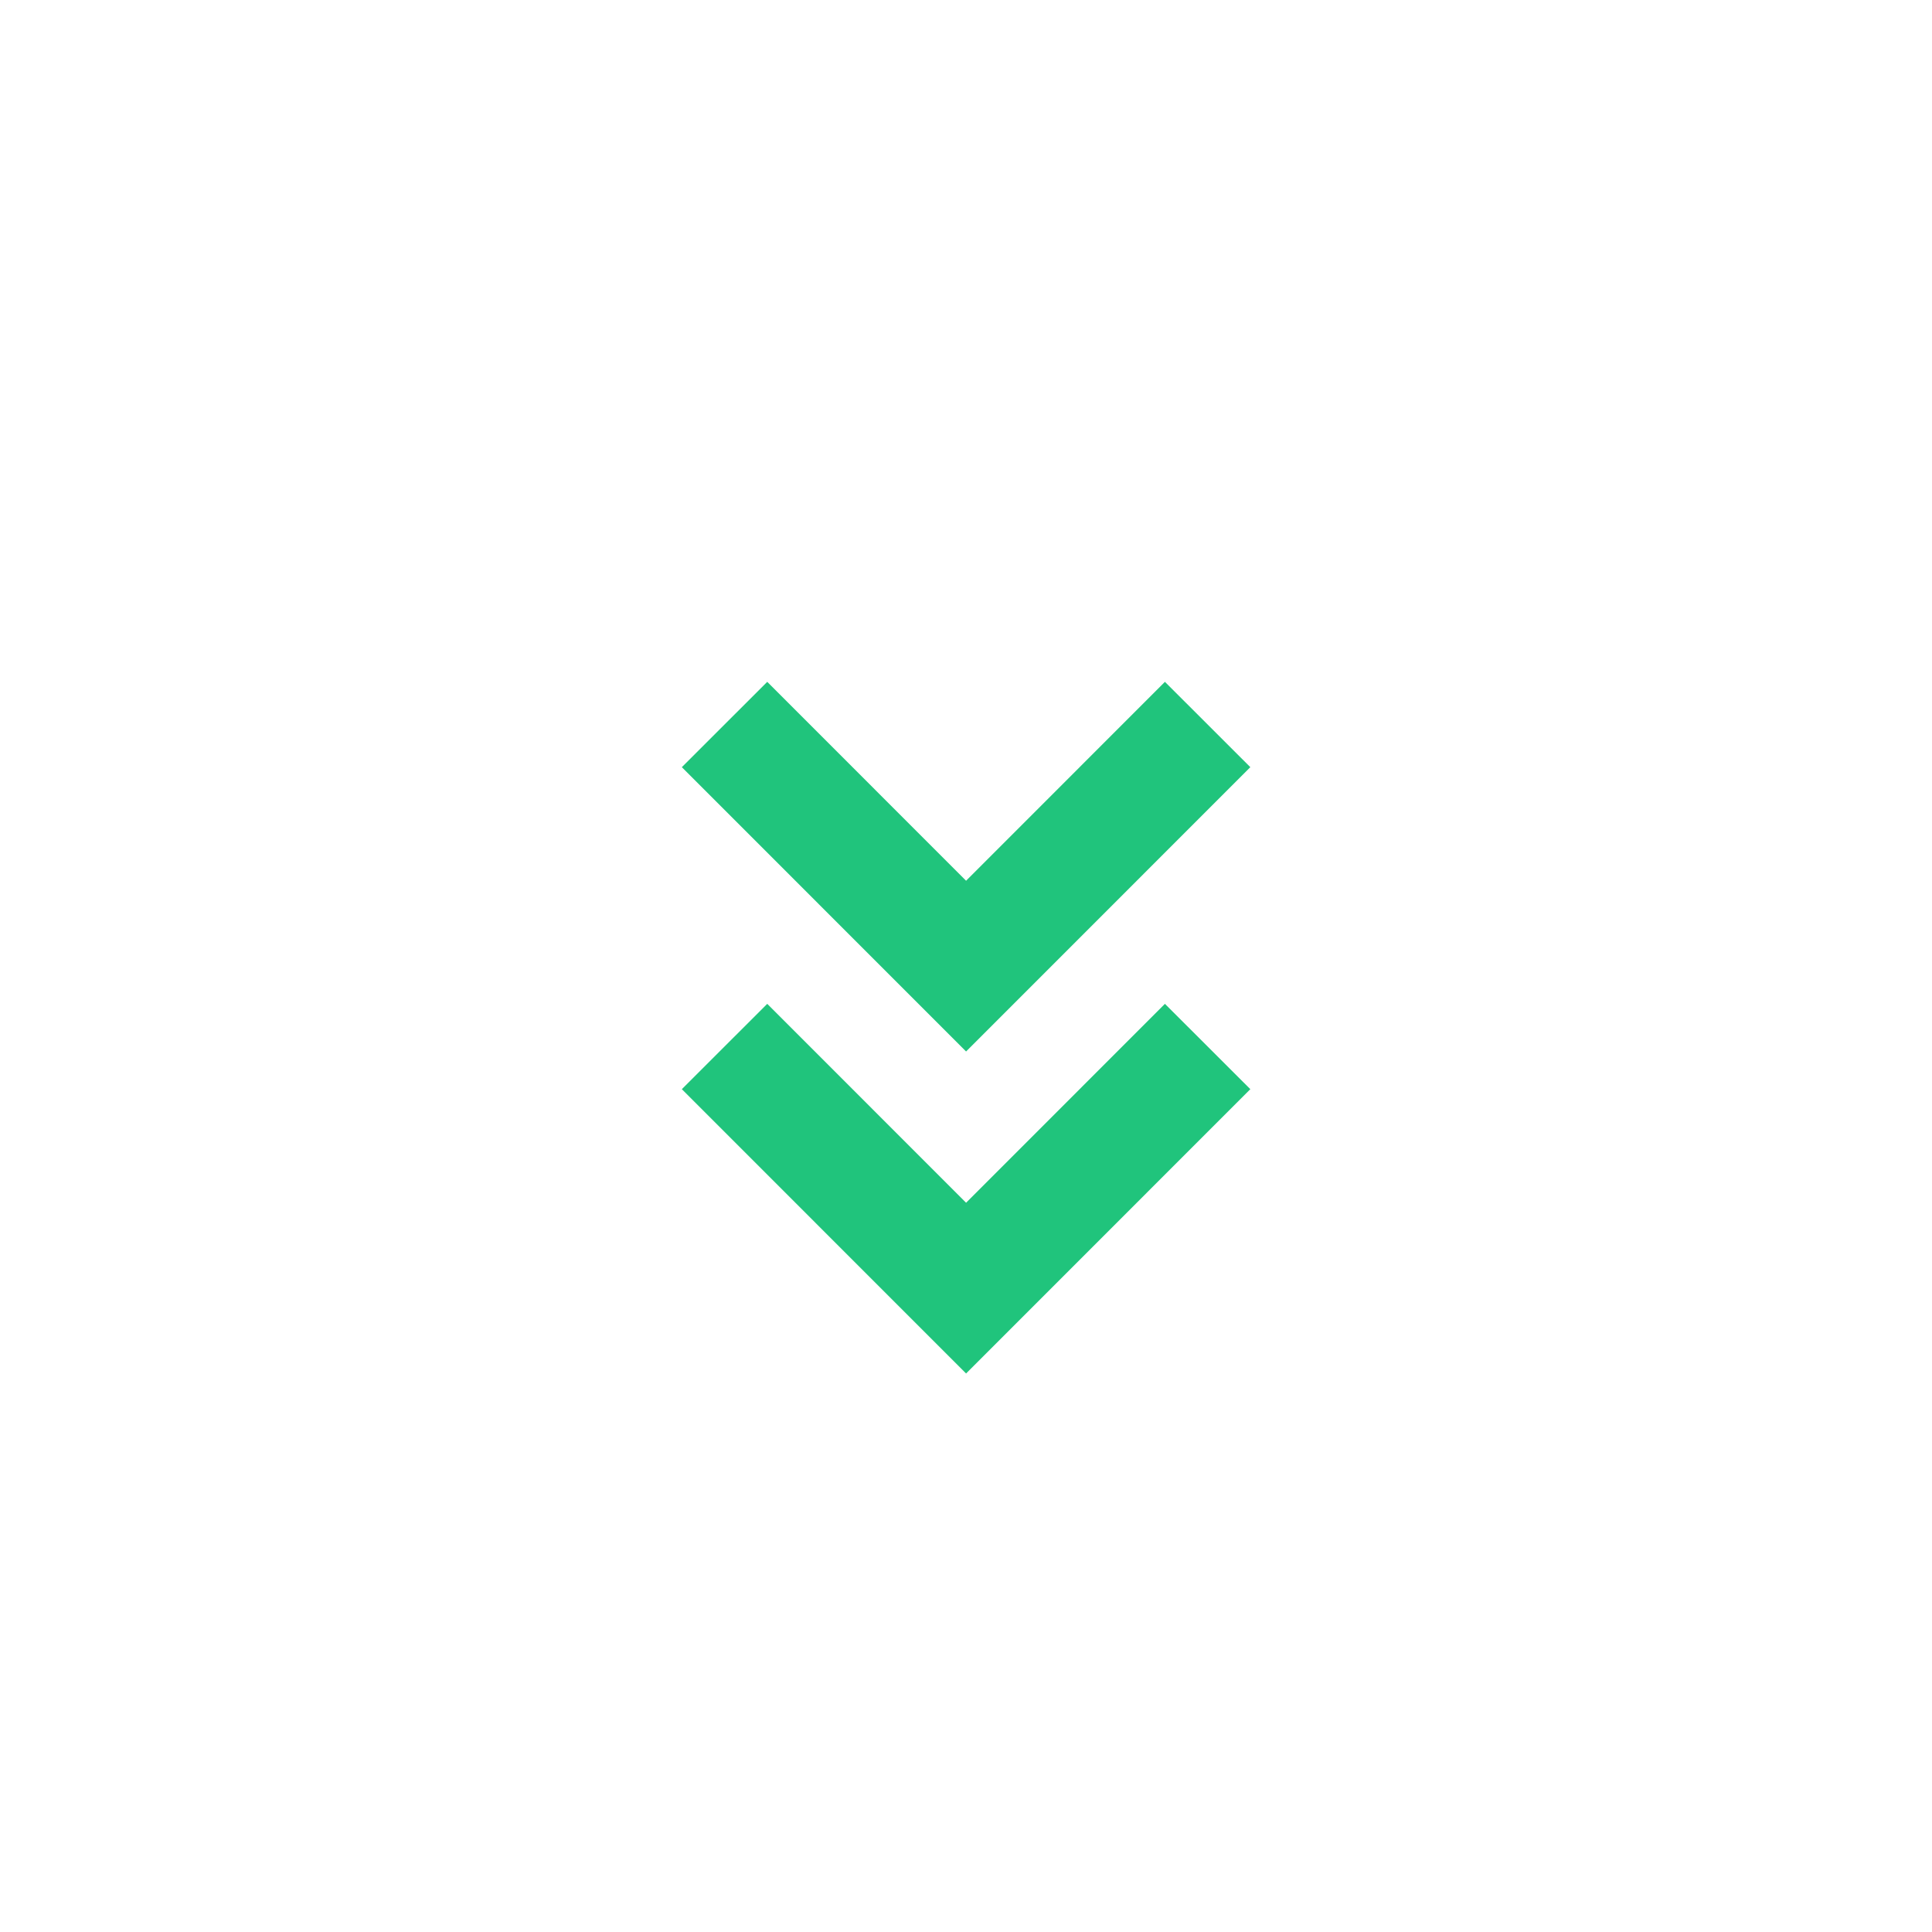
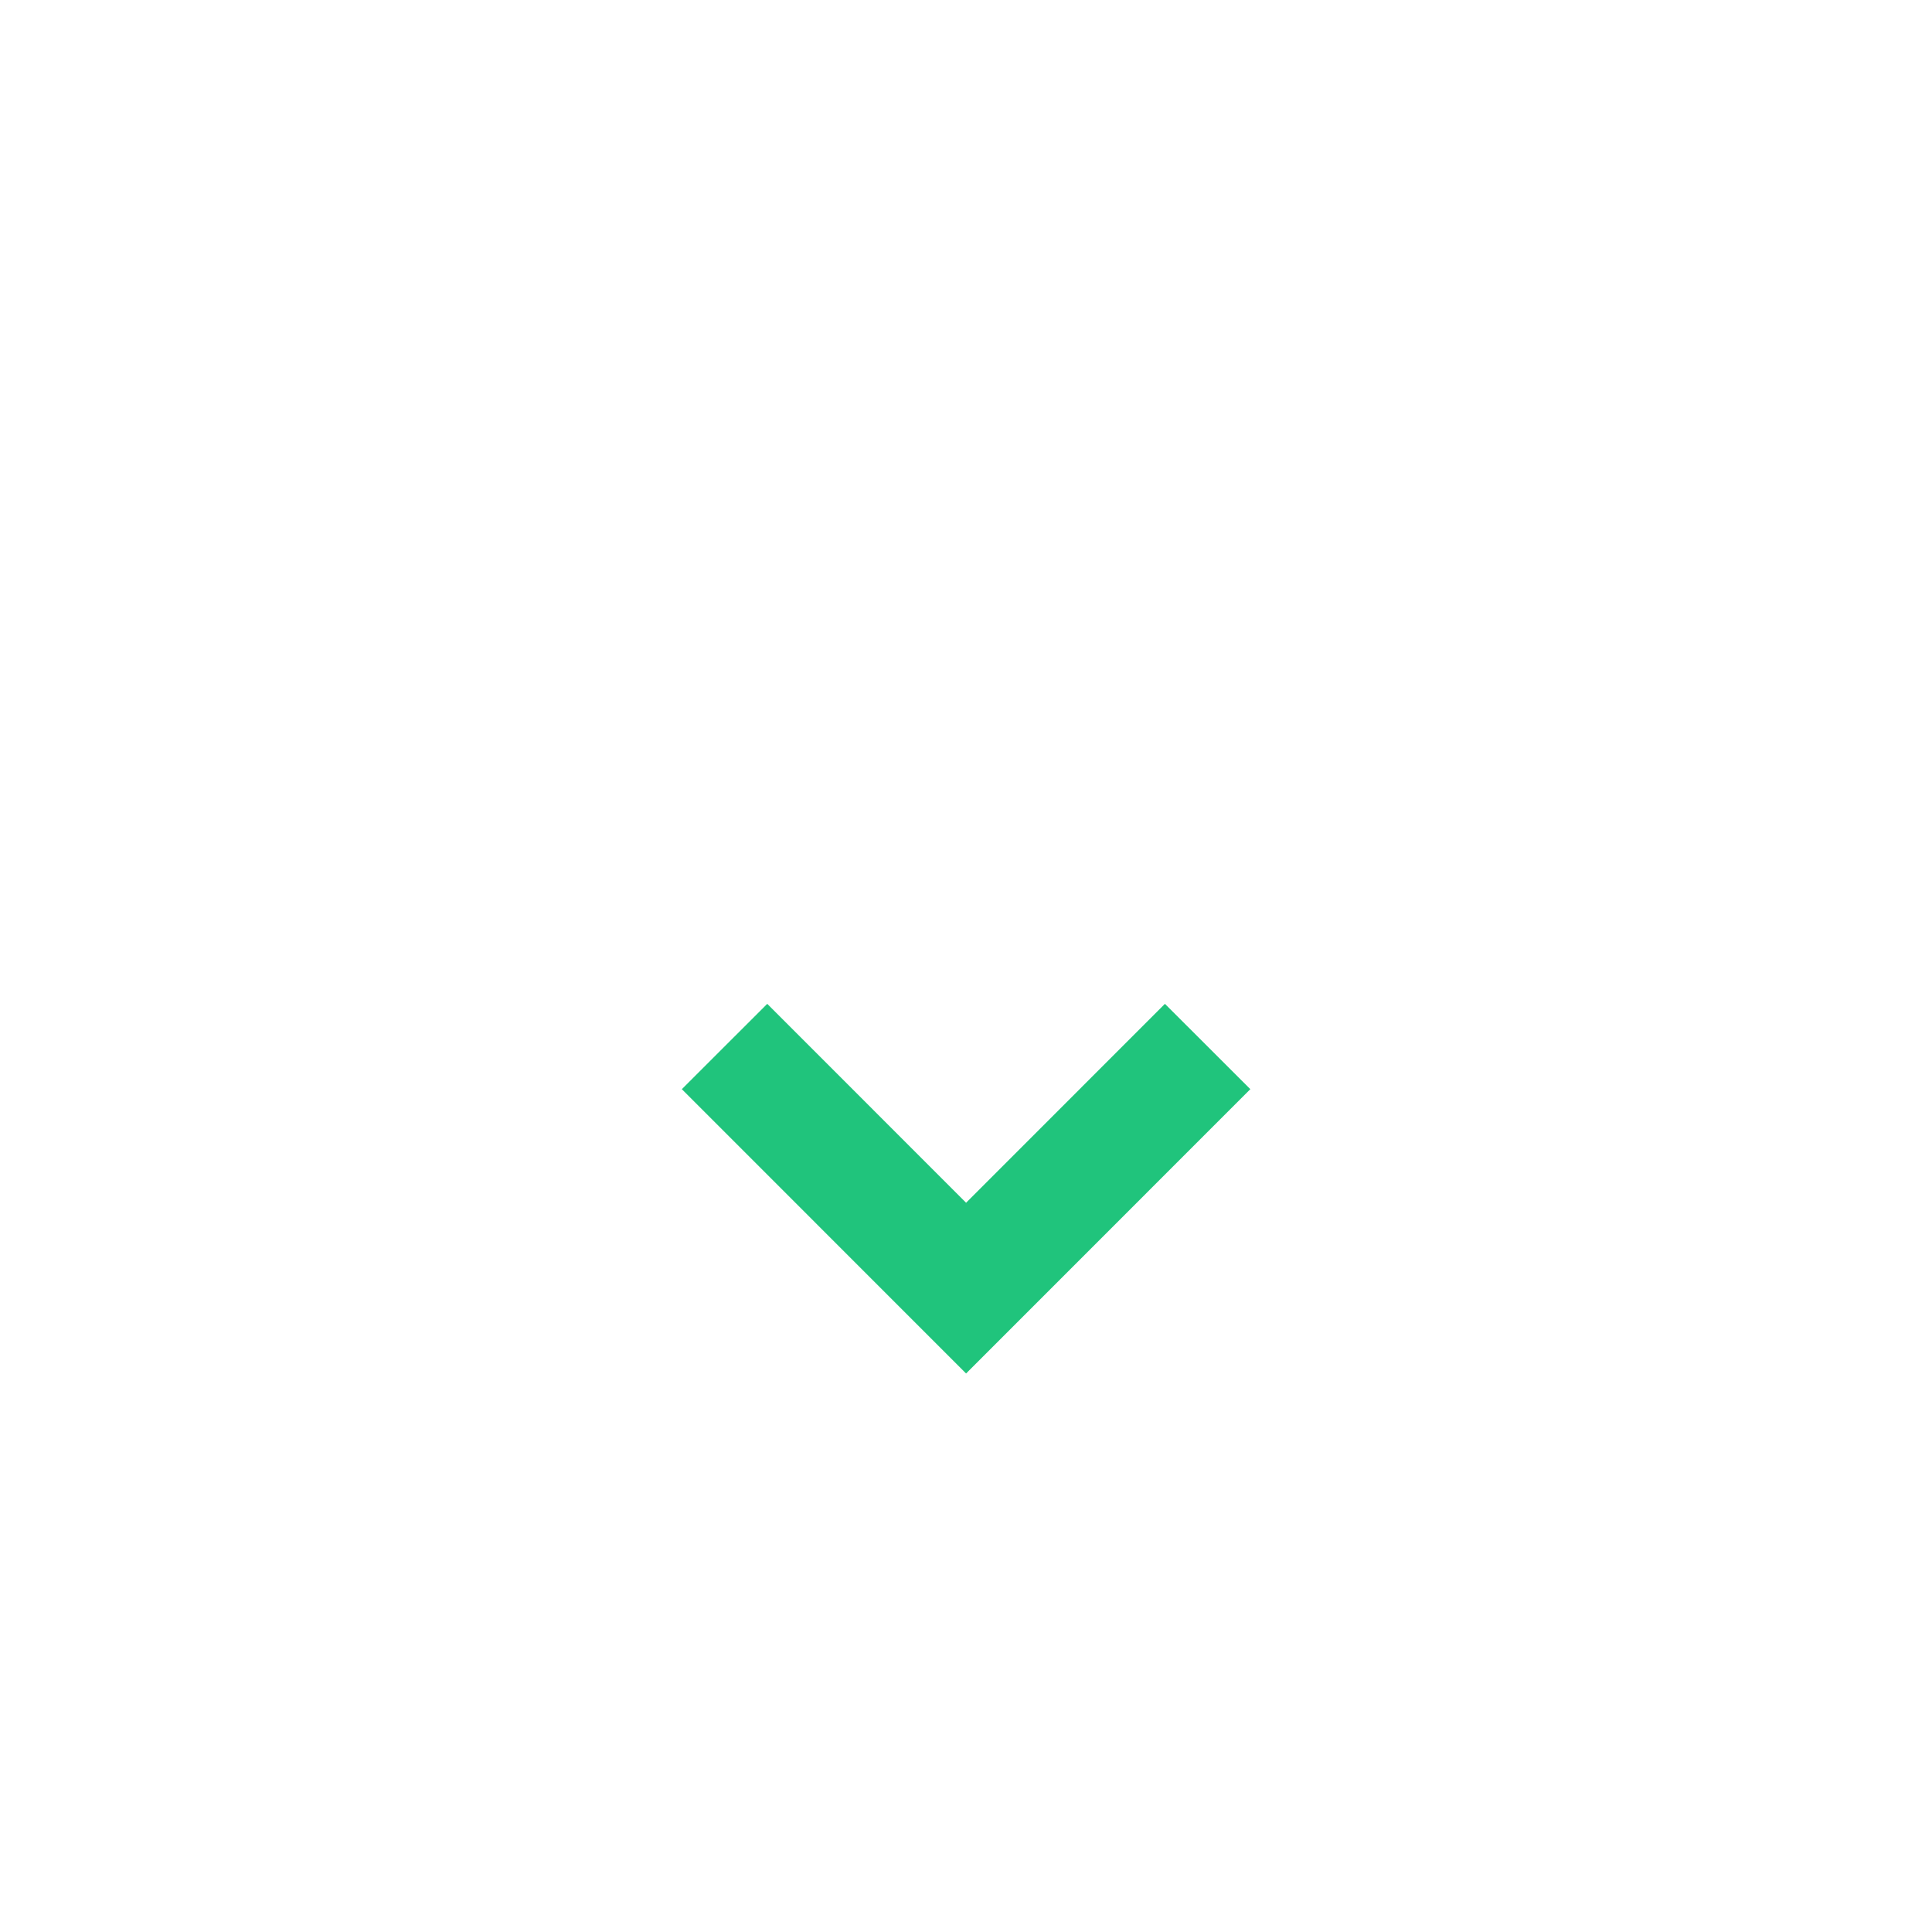
<svg xmlns="http://www.w3.org/2000/svg" fill="none" height="24" viewBox="0 0 24 24" width="24">
  <g clip-rule="evenodd" fill="#20C47C" fill-rule="evenodd">
-     <path d="m12.001 10.941-2.47-2.471-1.061 1.06 3.531 3.532 3.531-3.532-1.061-1.06z" />
    <path d="m12.001 14.941-2.47-2.471-1.061 1.06 3.531 3.532 3.531-3.532-1.061-1.06z" />
  </g>
</svg>